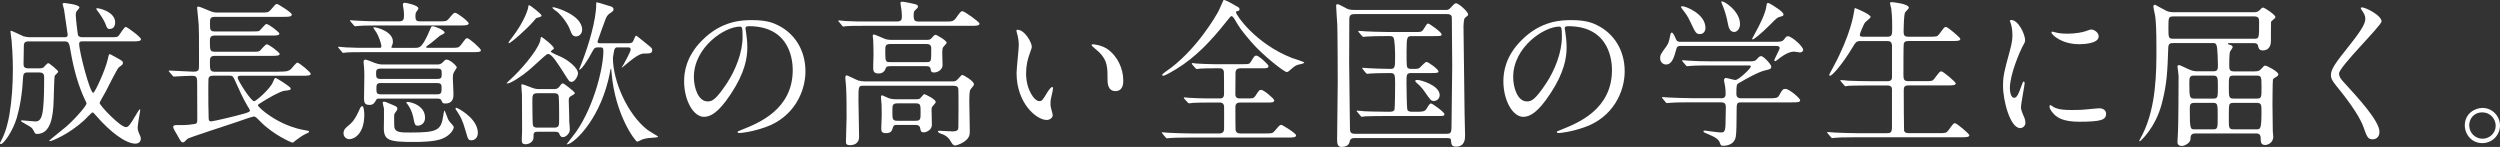
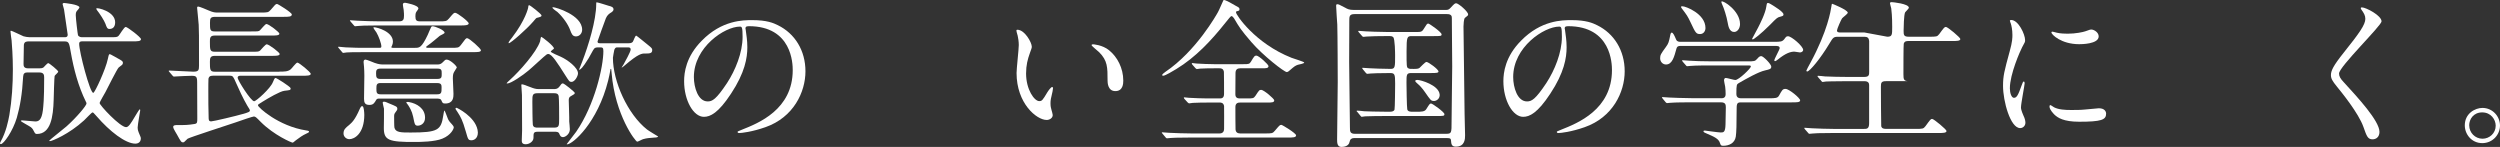
<svg xmlns="http://www.w3.org/2000/svg" viewBox="0 0 709.35 41.69">
  <rect x="0" y="0" width="709.35" height="41.69" fill="#333333" stroke="none" />
  <g fill="#fff">
    <path d="m7.78 20.55c-.76 0-1.17.31-1.21 1.17-.27 4.95-.9 8.55-1.8 11.7-1.12 3.78-3.73 7.47-4.54 7.47-.09 0-.22-.04-.22-.18 0-.18.09-.36.18-.54 1.53-2.7 2.16-5.85 2.47-7.56.72-4.27.99-8.64.99-12.96 0-3.55-.27-7.33-.36-8.19-.04-.36-.31-2.07-.31-2.48 0-.09 0-.27.13-.27.27 0 2.97 1.35 3.55 1.58.45.13 1.21.27 1.71.27h9.99c.27 0 .85 0 .85-.72 0-.09-.99-6.88-1.04-7.15-.04-.04-.4-1.44-.4-1.48 0-.27.13-.36.45-.36.04 0 4.32.4 4.32 1.26 0 .18-.54.81-.72.99-.27.36-.32.63-.32 1.26 0 .81.54 5.4.63 5.62.04.09.27.58 1.17.58h7.79c1.89 0 2.11 0 2.52-.36.36-.31 1.58-2.56 2.07-2.56.45 0 4.32 2.92 4.32 3.46 0 .63-.94.63-2.43.63h-14.26c-.5 0-.85.13-.85.67 0 2.34 3.06 13.95 4 13.95.45 0 3.55-6.75 4.14-9.63.13-.67.27-1.35.5-1.35.18 0 .36.09 2.11 1.08 1.49.81 1.67.94 1.67 1.4 0 .18-.09.36-.22.54-.13.13-.86.63-.99.77-.45.4-3.19 5.89-3.78 7.02-.27.5-1.62 2.74-1.62 3.06 0 .63 5.8 6.84 7.51 6.84.72 0 1.44-1.21 2.43-2.88.22-.36 1.3-2.2 1.44-2.2s.13.27.13.36c0 .18-.72 4.05-.72 4.81 0 .27 0 .63.27 1.35.54 1.31.63 1.44.63 1.75 0 1.31-1.12 1.49-1.53 1.49-2.83 0-7.29-3.47-11.02-7.78-.85-.95-.94-1.08-1.17-1.08s-1.98 1.89-2.38 2.25c-4.27 3.91-9.09 5.89-9.67 5.89-.04 0-.22 0-.22-.13s4.14-3.38 4.9-4.05c3.02-2.7 5.67-5.94 5.67-6.48 0-.18-.04-.31-.18-.54-2.16-4.41-3.42-9.18-4.27-13.99-.45-2.66-.54-3.1-1.75-3.1h-10.26c-.41 0-1.21 0-1.31.99-.04.85-.09 4.46-.09 5.35 0 .54 0 1.3 1.31 1.3h3.19c.41 0 .86-.04 1.17-.27.18-.13 1.04-1.21 1.35-1.21.27 0 2.83 2.07 2.83 2.43 0 .22-.94.99-1.03 1.21-.09.18-.27 6.16-.27 6.7-.13 4.95-.85 9.76-4.77 9.76-.32 0-.5-.13-.67-.45-.36-.72-.54-1.08-1.04-1.48-.41-.31-2.83-1.57-2.83-1.75 0-.13.18-.18.36-.18.54 0 3.15.31 3.73.31.99 0 1.8-.41 2.16-3.19.13-1.31.36-2.83.36-9.27 0-.72-.09-1.44-1.35-1.44h-3.38zm24.89-14.18c0 .94-.4 1.85-1.62 1.85-.63 0-.81-.54-1.12-1.44-.36-.99-1.67-2.97-2.43-3.92-.18-.27-.22-.4-.13-.5.18-.23 5.31.81 5.31 4z" />
    <path d="m79.27 20.32c1.48 0 2.38 0 3.19-.63.36-.27 1.53-1.93 1.93-1.93.45 0 3.78 2.7 3.78 3.19 0 .54-1.08.54-2.43.54h-17.59c-.4 0-.72.18-.72.54 0 .76 3.78 6.7 4.68 6.7.58 0 4.68-3.69 5.31-5.4.32-.77.5-1.21.77-1.21.31 0 4.05 2.38 4.27 2.88v.13c0 .45-.18.45-1.75.63-1.26.14-4.54 2.07-6.21 3.1-1.17.72-1.3.77-1.3 1.04 0 .54 5.8 5.89 13.68 7.11.67.09.81.18.81.36s-.31.36-.76.54c-1.08.49-1.94 1.12-2.97 1.89-.14.09-.77.68-.9.68-.36 0-5.35-2.16-9.04-5.85-1.39-1.4-1.53-1.57-2.02-1.57-.27 0-3.51 1.08-5.26 1.71-2.12.72-12.83 4.18-13.5 4.59-.18.13-.85.85-1.04.99-.09.04-.18.04-.27.04-.5 0-.63-.23-1.71-2.2-.13-.23-.76-1.26-.85-1.49-.09-.18-.23-.49-.23-.67 0-.54.67-.54 1.17-.54 2.38 0 2.92 0 4.91-.31.76-.13.76-.5.76-1.53 0-1.67-.04-8.82-.04-10.3 0-1.62-.27-1.84-1.58-1.84-1.04 0-3.46.13-4.36.18-.14 0-.54.04-.63.04-.18 0-.27-.09-.41-.27l-.9-1.04c-.18-.18-.18-.23-.18-.31 0-.04.04-.09.18-.09.9 0 5.71.32 6.79.32 1.53 0 1.62-.45 1.62-1.75 0-8.86 0-9.85-.09-11.56-.04-.76-.45-4.63-.45-4.81 0-.14 0-.36.32-.36.36 0 2.47.9 2.97 1.12 1.3.58 1.89.58 2.52.58h12.19c1.98 0 2.21 0 2.88-.76 1.26-1.48 1.4-1.67 1.8-1.67.27 0 4.19 2.43 4.19 2.97 0 .68-.9.68-2.39.68h-19.3c-1.39 0-1.53.4-1.53 1.66 0 1.98 0 2.48 1.31 2.48h10.39c1.89 0 2.11 0 2.47-.31.31-.27 1.48-1.8 1.84-1.8.67 0 3.69 2.34 3.69 2.74 0 .54-1.08.54-2.39.54h-16.02c-1.31 0-1.31.81-1.31 1.71 0 2.34 0 2.88 1.4 2.88h10.44c1.84 0 2.02 0 2.43-.36.27-.27 1.49-1.75 1.84-1.75.67 0 3.69 2.34 3.69 2.74 0 .54-1.08.54-2.34.54h-16.06c-1.26 0-1.4.58-1.4 1.67 0 2.2 0 2.83 1.35 2.83h18.36zm-18.86 1.17c-.45 0-1.08 0-1.26.85-.04.22-.04 2.74-.04 3.37 0 2.25 0 5.4.09 7.65 0 .63.04 1.08.72 1.08.58 0 7.24-1.58 8.86-2.07 1.89-.54 2.12-.63 2.12-1.12 0-.09-.09-.23-.76-1.31-1.12-1.89-2.48-4.86-3.15-6.39-.81-1.85-.9-2.07-1.8-2.07h-4.77z" />
    <path d="m117.82 13.57c1.17 0 1.8 0 3.55-3.69.18-.36.77-1.89.95-2.16.13-.27.32-.27.45-.27.67 0 3.38 1.08 3.38 1.84 0 .27-1.21.72-1.4.9-.81.68-2.38 2.02-3.24 2.61-.5.36-.58.4-.58.54 0 .23.13.23.54.23h6.39c2.07 0 2.29 0 2.88-.76 1.3-1.76 1.44-1.98 1.8-1.98.63 0 3.92 2.97 3.92 3.42 0 .54-.9.54-2.34.54h-30.1c-3.96 0-5.22.05-5.67.09-.13 0-.81.13-.94.13-.18 0-.27-.13-.41-.31l-.76-.9c-.18-.18-.32-.36-.32-.4 0-.09.09-.14.18-.14.31 0 1.71.18 1.98.18 2.21.13 4.05.13 6.17.13h3.33c.41 0 .63 0 .63-.4 0-.81-.77-2.92-1.4-3.96-.13-.23-.85-1.12-.85-1.35 0-.09.04-.13.13-.13.95 0 5.4 1.26 5.4 4.09 0 .36-.09.72-.22 1.04-.04.04-.23.45-.23.49 0 .23.27.23.58.23h6.21zm-14.45 18.95c0 5.49-2.88 6.97-4.23 6.97-.9 0-1.67-.72-1.67-1.62 0-1.12.58-1.58 1.62-2.43.76-.67 1.62-1.4 2.97-4.5.18-.4.5-1.03.85-.76.36.23.45 1.8.45 2.34zm21.11-26.46c2.02 0 2.21 0 2.88-.77 1.26-1.48 1.39-1.66 1.8-1.66.58 0 3.83 2.47 3.83 3.01 0 .58-1.31.58-2.03.58h-23.58c-3.96 0-5.22.09-5.67.14-.18 0-.81.09-.94.09-.18 0-.23-.14-.41-.31l-.86-.99c-.18-.22-.22-.27-.22-.31 0-.09.09-.09.18-.09.32 0 1.67.13 1.98.13 2.21.09 4.05.18 6.17.18h5.62c1.21 0 1.4-.54 1.4-1.62 0-.18 0-.99-.09-1.62-.05-.27-.23-1.31-.23-1.53 0-.45.36-.5.67-.5.04 0 3.74.63 3.74 1.62 0 .18-.41.72-.58.95-.27.31-.27 1.12-.27 1.26 0 1.12.27 1.44 1.35 1.44zm-16.83 21.91c-.36 0-.68 0-.9.36-.54.95-.85 1.44-1.93 1.44-1.26 0-1.53-.63-1.53-1.75 0-.94.09-5.49.09-6.52 0-.85-.04-1.8-.09-2.48 0-.23-.13-1.21-.13-1.44 0-.54.31-.67.54-.67.4 0 2.21.81 2.61.94 1.26.45 1.98.45 2.66.45h14.94c.72 0 1.12-.05 1.62-.54.72-.72.81-.85 1.21-.85.94 0 2.88 1.8 2.88 2.25 0 .04-.72 1.17-.77 1.26-.22.36-.36.77-.36 1.84 0 .63.18 3.69.18 4.36 0 .9 0 2.75-2.34 2.75-.72 0-.76-.13-1.12-.94-.18-.45-.81-.45-1.35-.45h-16.2zm16.51-5.58c1.17 0 1.17-.54 1.17-1.48s0-1.44-1.17-1.44h-16.24c-1.17 0-1.21.58-1.21 1.35 0 1.08.09 1.58 1.26 1.58h16.2zm-16.15 1.17c-1.12 0-1.21.5-1.21 1.53 0 1.17.04 1.67 1.21 1.67h16.02c1.26 0 1.26-.54 1.26-1.89 0-.67 0-1.3-1.21-1.3h-16.06zm4.72 7.34c0 .31-.09.36-.63 1.12-.22.27-.27.63-.27.81 0 .58 0 3.15.09 3.42.36 1.35 1.89 1.35 4.59 1.35 7.79 0 8.64-.68 9.27-4.86.04-.23.22-1.4.32-1.4.13 0 .85 2.07 1.03 2.47.32.63.63.95 1.17 1.53.18.23.45.5.45.81 0 .36-.72 2.16-3.24 3.19-2.16.9-6.34.94-7.74.94-7.51.04-8.86-.5-8.86-3.96 0-.9.09-4.68.04-5.49-.04-.27-.36-1.4-.36-1.67s.18-.31.36-.31c.45 0 .9.27 1.35.45 2.16.9 2.43.94 2.43 1.57zm7.88 2.47c0 1.94-1.58 2.29-1.98 2.29-.9 0-.95-.23-1.4-2.52-.36-1.71-1.04-2.7-1.44-3.33-.09-.09-.54-.68-.54-.72 0-.13.45-.23.81-.13 2.25.4 4.54 1.84 4.54 4.41zm14.98 4.23c0 1.66-1.08 2.2-1.8 2.2-.95 0-.99-.27-1.62-2.47-.99-3.42-1.44-4.1-2.38-5.58-.5-.72-.54-.81-.54-.9 0-.23.13-.27.27-.27.18 0 5.22 2.48 5.98 6.25.04.31.09.54.09.77z" />
    <path d="m156.27 14.65c0 .23 2.38 1.26 2.83 1.44 1.98.9 4.9 3.1 4.9 4.72 0 .77-.9 2.43-1.84 2.43-.58 0-.67-.18-1.71-1.8-2.34-3.69-3.87-6.12-4.9-6.12-.14 0-.32.04-.5.18-.5.31-4.23 3.82-5.08 4.5-1.58 1.35-5 3.69-6.03 3.69-.05 0-.18 0-.18-.09s.95-.94.99-.99c2.61-2.34 7.47-7.78 8.5-10.89.04-.14.13-1.26.36-1.26.18 0 3.69 2.66 3.56 3.33-.05.13-.9.67-.9.85zm-6.12-13.18c.27 0 3.51 2.52 3.51 2.92 0 .31-.27.41-1.35.68-.22.09-.27.18-1.12 1.17-1.71 1.98-6.25 6.03-6.84 6.03t-.04-.09c0-.18.04-.36.95-1.48 3.82-4.99 4.63-8.41 4.63-8.73 0-.14 0-.5.27-.5zm2.48 35.91c-1.26 0-1.26.36-1.26 1.75 0 .99-1.17 1.8-2.2 1.8-1.12 0-1.12-.67-1.12-1.12 0-.4.09-2.34.09-2.79 0-1.44-.04-8.42-.04-10.03 0-.45-.18-2.48-.18-2.92 0-.09.09-.14.18-.14.31 0 .54.09 2.56.85.67.27 1.35.5 2.21.5h4.23c.54 0 1.12 0 1.71-.81.36-.5.54-.81.9-.81s3.38 2.43 3.38 2.7c0 .31-.13.36-1.21.99-.5.27-.5.81-.5 1.12 0 .85.18 5.04.13 5.98.04.31.18 1.89.18 2.25 0 1.35-1.3 2.21-1.93 2.21-.72 0-.9-.58-1.04-.9-.22-.63-.85-.63-1.3-.63h-4.77zm4.54-1.17c1.48 0 1.48-.45 1.48-2.61 0-1.12 0-5.58-.13-6.3-.13-.85-.86-.85-1.35-.85h-4.63c-1.49 0-1.49.54-1.49 2.43 0 .81.04 5.8.13 6.48.13.85.86.85 1.4.85zm-.45-34.02c0-.09.13-.14.27-.14.58 0 8.19 2.16 8.19 6.39 0 1.04-.76 1.89-1.75 1.89s-1.26-.77-1.62-1.71c-.58-1.67-2.07-3.78-3.65-5.22-.36-.27-.99-.68-1.3-1.04-.04 0-.13-.13-.13-.18zm18.54 11.25c-.41 0-.67 0-.95.67-.09.31-.4 2.16-.4 2.29 0 6.66 4.14 15.97 9.67 20.34.45.36 3.06 1.93 3.15 1.98 0 .18-.41.31-.99.31-1.53.13-2.12.13-3.24.45-.27.04-1.4.72-1.71.72-.45 0-6.25-7.47-7.25-19.44-.09-1.12-.09-1.21-.22-1.21s-.14.27-.14.36c-.04.36-.5 2.48-.63 2.97-2.97 11.88-10.03 18.09-11.7 18.09l-.04-.09c.18-.27 2.25-2.92 2.65-3.46 5.31-7.69 7.74-18.54 7.74-22.9 0-.99-.22-1.08-.95-1.08-1.26 0-1.53 0-2.02.9-1.12 2.07-1.35 2.47-2.34 3.91-1.04 1.53-1.58 1.67-1.58 1.49.36-.85.76-1.94.9-2.29 1.75-4.54 3.96-11.7 3.96-16.29 0-.36 0-.5.14-.5.36 0 3.1.9 3.42.99.72.18 1.35.36 1.35 1.03 0 .36-.32.68-.95 1.04-.31.23-.81.54-1.21 1.44-.27.58-2.38 6.57-2.38 6.61 0 .5.36.5.76.5h8.01c.36 0 .95 0 1.26-.45.18-.23.63-1.71.95-1.71.13 0 2.83 2.25 3.24 2.56 1.17.94 1.3 1.08 1.3 1.53 0 .99-.76.99-2.16.99-.72 0-1.71 0-5.53 3.28-.04.04-.99.85-.99.68 0-.05.45-.72.54-.85.41-.77 2.02-3.6 2.02-4.23s-.45-.63-.9-.63h-2.79z" />
    <path d="m211.51 8.04c0 .13.09.31.09.5.18 1.44.45 2.88.45 4.86 0 3.01-.67 7.2-4.63 13.18-3.6 5.49-5.89 6.57-7.69 6.57-2.97 0-5.62-4.63-5.62-10.12 0-2.38.5-6.93 5-11.47 5.71-5.85 11.74-5.85 14.35-5.85 4.1 0 5.99.81 7.25 1.44 4.86 2.38 7.83 7.2 7.83 13.09s-3.38 13.05-11.34 15.84c-3.83 1.35-6.79 1.67-7.47 1.67-.18 0-.45-.04-.45-.31 0-.14.09-.18 1.21-.63 4.68-1.85 14.44-5.71 14.44-16.92 0-1.75-.18-12.46-12.46-12.46-.9 0-.95.36-.95.63zm-14.63 13.81c0 2.92 1.17 6.93 3.92 6.93 1.3 0 2.38-.54 5.49-5.22 2.38-3.65 4.41-8.64 4.41-13.09 0-2.7-.18-2.92-.77-2.92-4.27 0-13.05 5.8-13.05 14.31z" />
-     <path d="m268.96 6.1c.9 0 1.57 0 2.25-.94 1.26-1.75 1.39-1.98 1.89-1.98.54 0 4.81 3.02 4.81 3.51 0 .63-.9.63-2.43.63h-29.52c-3.96 0-5.26.05-5.71.09-.13 0-.81.13-.95.13s-.22-.13-.4-.31l-.86-1.03c-.18-.18-.18-.23-.18-.27 0-.09.04-.14.13-.14.32 0 1.71.18 1.98.18 2.21.13 4.1.13 6.21.13h8.24c1.35 0 1.48-.54 1.48-1.48 0-.45-.04-1.3-.13-1.89-.04-.27-.27-1.57-.27-1.84 0-.36.14-.4.5-.4.63 0 2.66.45 3.38.63.5.13 1.08.23 1.08.72 0 .31-.09.41-.86 1.12-.36.31-.36.99-.36 1.31 0 1.57.31 1.84 1.53 1.84h8.19zm-23.99 18.23c-1.39 0-1.39.13-1.39 4.09 0 1.48.18 8.82.18 10.48 0 1.48-1.08 2.29-2.52 2.29-1.21 0-1.21-.5-1.21-1.04 0-.99.18-5.71.18-6.79 0-2.48 0-6.21-.13-8.55-.04-.45-.23-2.56-.23-2.79 0-.18.04-.63.36-.63.36 0 2.75 1.26 3.29 1.44.4.14 1.21.27 1.93.27h24.84c.58 0 .95-.04 1.44-.58 1.03-1.17 1.17-1.26 1.39-1.26s3.24 1.71 3.24 2.61c0 .31-.09.45-.95 1.48-.36.4-.36 2.56-.36 3.24 0 1.22.14 7.2.14 8.55 0 .99 0 1.94-1.58 3.06-.95.67-2.25 1.08-2.57 1.08-.54 0-.76-.31-1.39-1.39-.63-1.04-1.62-1.67-2.7-1.98-.63-.18-.81-.5-.81-.63 0-.18.31-.18.5-.18.45 0 3.06.18 3.64.18 1.67 0 1.67-.63 1.67-1.39 0-.68.04-4 .04-4.77 0-3.19 0-5.17-.04-5.8-.04-.99-.95-.99-1.53-.99h-25.42zm7.61-5.54c-.58 0-1.08 0-1.26.58-.18.45-.54 1.48-2.07 1.48s-1.49-.94-1.49-1.98c0-.45.09-2.75.09-3.24 0-1.08-.04-3.37-.09-4.36 0-.13-.13-.85-.13-.99 0-.18 0-.5.36-.5.18 0 2.34.94 2.57 1.04.99.45 1.58.49 2.47.49h9.9c.77 0 1.04-.09 1.35-.45.49-.58.9-.99 1.17-.99.31 0 3.15 1.62 3.15 2.25 0 .27-1.04 1.21-1.12 1.48s-.13 1.08-.13 1.35c0 .5.09 3.01.09 3.6 0 1.08-1.21 2.02-2.43 2.02-.76 0-.86-.32-.95-.95-.13-.85-.76-.85-1.44-.85h-10.04zm2.02 16.65c-.67 0-1.04 0-1.26.77-.23.81-.45 1.57-1.94 1.57-1.26 0-1.35-.58-1.35-1.3 0-.54.13-3.24.13-3.83 0-.9-.04-1.89-.04-2.88 0-.27-.18-1.8-.18-2.11 0-.27.04-.63.36-.63.04 0 1.58.72 1.71.77.54.22 1.31.36 2.12.36h5.76c.81 0 1.08-.09 1.39-.5.72-.85.81-.94.99-.94s3.2 1.4 3.2 2.2c0 .23-.04.27-.81 1.17-.18.18-.36.4-.36.9 0 .4.09 4.23.09 4.45 0 1.44-1.58 2.11-2.29 2.11-.81 0-.9-.36-1.04-1.26-.04-.4-.41-.85-1.3-.85h-5.17zm-1.93-22.95c-1.48 0-1.48.54-1.48 1.85 0 2.97 0 3.28 1.3 3.28h10.39c1.35 0 1.35-.09 1.35-3.64 0-.72 0-1.49-1.31-1.49h-10.26zm2.02 16.83c-1.49 0-1.49.54-1.49 2.25 0 2.25 0 2.7 1.49 2.7h5.08c1.44 0 1.44-.54 1.44-2.25 0-2.29 0-2.7-1.44-2.7z" />
    <path d="m292.76 13.26c0 .36-.09.5-.54 1.8-.63 1.75-1.08 3.42-1.08 5.8 0 4.54 2.34 7.83 3.73 7.83.77 0 .95-.23 2.29-2.48.27-.45 1.04-1.53 1.4-1.53.13 0 .22.18.22.36s-.09.77-.13.9c-.5 2.07-.58 2.48-.58 3.42 0 .77.13 1.35.27 1.8.14.5.36 1.26.36 1.48 0 .9-.95 1.4-1.71 1.4-2.88 0-8.55-4.72-8.55-13.32 0-1.26.63-6.79.63-7.96 0-.9-.18-2.11-.31-2.61-.32-1.12-.36-1.26-.36-1.53 0-.14.18-.18.27-.18 2.07 0 4.09 3.6 4.09 4.81zm21.96 1.03c2.29 1.84 4 5.04 4 8.59 0 .85-.09 2.97-2.25 2.97s-2.21-2.43-2.21-3.02c0-3.73 0-5.62-2.38-8.01-.36-.36-2.16-1.76-2.16-2.02 0-.14.18-.23.41-.23.04 0 2.65.13 4.59 1.71z" />
    <path d="m342.74 29.1c-1.04 0-2.83 0-4.28.09-.18.05-.85.14-1.03.14-.14 0-.27-.09-.45-.27l-.95-1.04s-.13-.22-.13-.31c0-.04.04-.09.13-.09.18 0 1.12.13 1.3.13 1.44.09 3.87.18 5.26.18h3.51c.4 0 1.21 0 1.21-1.26 0-.99 0-5.98-.04-6.3-.18-.99-.9-.99-1.26-.99h-1.48c-.95 0-2.66 0-4 .09-.13.04-.86.13-.95.13s-.31-.18-.4-.27l-.9-1.03s-.13-.23-.13-.32c0-.04.04-.09.13-.09.18 0 1.04.14 1.21.14 1.3.09 3.64.18 4.91.18h8.41c1.58 0 1.71-.04 2.16-.76.9-1.53 1.04-1.67 1.53-1.67.67 0 3.42 2.52 3.42 2.97 0 .63-.68.63-1.8.63h-6.25c-.72 0-1.31.31-1.31 1.35 0 .94-.04 5.17-.04 6.03 0 1.17.86 1.17 1.4 1.17h1.98c1.62 0 1.8 0 2.34-.77.99-1.53 1.08-1.66 1.62-1.66.72 0 3.69 2.52 3.69 2.97 0 .63-.72.63-1.98.63h-7.6c-.5 0-1.44 0-1.44 1.26s0 5.54.04 6.34c.04.77.5 1.17 1.31 1.17h6.97c2.02 0 2.25 0 2.88-.77 1.26-1.48 1.39-1.67 1.84-1.67.27 0 4.18 2.38 4.18 2.97 0 .63-.9.63-2.38.63h-27.63c-3.96 0-5.22.09-5.67.13-.18 0-.81.09-.94.09-.18 0-.27-.09-.41-.27l-.86-1.03c-.18-.23-.22-.23-.22-.31s.09-.09.18-.09c.32 0 1.71.14 1.98.14 2.21.09 4.05.18 6.16.18h8.1c.94 0 1.26-.63 1.26-1.26 0-1.03.04-6.25 0-6.52-.18-.99-.95-.99-1.21-.99h-3.38zm7.74-27.54c1.08.58 1.21.63 1.21 1.08 0 .36-.09.41-.85.58-.13.04-.13.23-.13.31 0 .68 5.4 8.77 15.75 12.87.58.23 3.6 1.12 3.6 1.35 0 .31-1.53.54-1.8.63-.76.27-.99.45-2.25 1.53-.13.14-.58.54-.9.54-.72 0-6.75-4.68-10.08-8.55-2.97-3.46-3.38-4.14-4.86-6.66-.14-.23-.5-.67-.72-.67-.27 0-.72.63-1.75 1.89-4 5.04-8.46 9.81-13.95 13.14-.76.45-3.1 1.89-3.69 1.89-.09 0-.32-.04-.32-.18 0-.23.58-.67.9-.9 8.82-5.94 14.62-16.38 14.94-16.96.31-.5 1.53-3.42 1.57-3.42.36-.18 1.67.58 3.33 1.53z" />
    <path d="m384.24 39.17q-1.12 0-1.3 1.04c-.23 1.4-1.84 1.48-2.34 1.48-1.21 0-1.21-1.31-1.21-2.07 0-2.34.18-13.77.18-16.33 0-1.89-.04-13.81-.13-16.33-.04-.72-.32-4.45-.32-5.26 0-.31 0-.5.36-.5.31 0 .5.09 2.21.99.63.36 1.12.63 2.47.63h26.01c.63 0 .9-.04 1.44-.63 1.08-1.17 1.21-1.26 1.57-1.26.63 0 3.38 2.34 3.38 3.15 0 .31-.09.36-.9.99-.32.22-.41 1.98-.41 2.43 0 .18.27 23.4.31 24.75 0 .85.14 5.62.14 6.12 0 .95 0 3.24-2.61 3.24-1.26 0-1.3-.77-1.39-1.8-.04-.63-.5-.63-1.31-.63h-26.14zm26.14-1.21c1.49 0 1.49-.31 1.49-3.46 0-2.48.18-13.41.18-15.61 0-1.85-.09-9.94-.09-11.61 0-2.16 0-2.43-.09-2.7-.27-.58-.9-.58-1.35-.58h-26.19c-1.44 0-1.48.67-1.48 1.84 0 1.89-.04 10.12-.04 11.79 0 2.92.22 15.84.22 18.45 0 1.21 0 1.89 1.48 1.89h25.87zm-8.55-6.25c1.48 0 2.43 0 2.88-.77.9-1.44.99-1.57 1.35-1.57s3.78 2.43 3.78 3.01c0 .54-.22.54-2.38.54h-14.4c-1.03 0-4.14 0-5.71.09-.13.04-.81.13-.94.13-.18 0-.27-.13-.41-.31l-.85-1.04c-.18-.18-.23-.22-.23-.27 0-.09.09-.13.18-.13.32 0 1.71.13 1.98.18.95.04 3.6.13 5.94.13h1.4c.27 0 1.03 0 1.26-.58.13-.31.18-6.79.18-7.38 0-2.74-.13-3.01-1.48-3.01-3.24 0-4.82.09-5.49.13-.13 0-.81.09-.95.09s-.22-.09-.4-.27l-.86-1.04q-.18-.23-.18-.31s.04-.09.13-.09c.32 0 1.71.13 1.98.13.81.04 3.78.18 5.98.18 1.26 0 1.26-.58 1.26-3.69 0-.81-.04-4.86-.54-5.31-.31-.31-.72-.31-.94-.31h-1.12c-1.89 0-4.23.04-5.45.13-.18 0-.81.09-.94.09-.18 0-.27-.09-.41-.27l-.9-1.03c-.13-.23-.18-.23-.18-.31 0-.04.04-.09.18-.09.32 0 1.67.14 1.98.14.94.04 3.6.18 5.94.18h8.73c.72 0 1.26 0 1.71-.77.9-1.44.99-1.62 1.35-1.62.31 0 3.78 2.43 3.78 3.06 0 .5-.22.5-2.38.5h-6.08c-1.3 0-1.48.18-1.48 4.32s0 4.59.5 4.81c.31.18.45.18 1.53.18s1.4-.09 1.67-.31c.32-.27 1.58-1.67 1.94-1.67.58 0 3.42 2.11 3.42 2.7 0 .41-.58.45-2.07.45h-5.62c-1.39 0-1.39.45-1.39 2.75 0 .99.09 6.97.22 7.56.18.67.99.67 1.44.67h1.12zm5.04-3.06c-.85 0-.99-.27-2.52-2.47-.72-1.08-1.71-2.11-1.98-2.29-.49-.45-.81-.72-.81-.9 0-.31.5-.31.63-.31.9 0 5.99 1.44 6.3 4.09.13 1.17-.85 1.89-1.62 1.89z" />
    <path d="m443.97 8.04c0 .13.09.31.09.5.18 1.44.45 2.88.45 4.86 0 3.01-.67 7.2-4.63 13.18-3.6 5.49-5.89 6.57-7.69 6.57-2.97 0-5.62-4.63-5.62-10.12 0-2.38.5-6.93 5-11.47 5.71-5.85 11.74-5.85 14.35-5.85 4.09 0 5.98.81 7.24 1.44 4.86 2.38 7.83 7.2 7.83 13.09s-3.38 13.05-11.34 15.84c-3.83 1.35-6.79 1.67-7.47 1.67-.18 0-.45-.04-.45-.31 0-.14.09-.18 1.21-.63 4.68-1.85 14.44-5.71 14.44-16.92 0-1.75-.18-12.46-12.46-12.46-.9 0-.95.36-.95.63zm-14.62 13.81c0 2.92 1.17 6.93 3.92 6.93 1.3 0 2.38-.54 5.49-5.22 2.38-3.65 4.41-8.64 4.41-13.09 0-2.7-.18-2.92-.77-2.92-4.27 0-13.05 5.8-13.05 14.31z" />
    <path d="m503.4 11.86c1.75 0 2.29 0 2.88-.76.5-.68.58-.81 1.08-.81.95 0 4.27 2.83 4.27 3.87 0 .5-.58.72-.9.72-.13 0-1.4-.23-1.58-.23-1.08 0-2.43.4-4.72 2.25-.36.27-.58.45-.81.45-.09 0-.18-.09-.18-.18 0-.5 1.53-3.1 1.53-3.51 0-.58-.58-.63-1.21-.63h-26.68c-.81 0-1.21 0-1.44.9-.58 2.07-1.12 4.37-2.92 4.37-.95 0-1.67-.81-1.67-1.76s.22-1.26 1.62-3.19c.76-1.03.85-1.35 1.3-3.6.04-.14.13-.5.36-.5.4 0 .76.81 1.26 1.98.27.63.85.63 1.3.63h26.5zm-15.16 16.02c.54 0 1.39 0 1.39-1.17 0-.54-.04-1.58-.13-2.12-.13-.67-.32-1.57-.32-1.75 0-.13 0-.72.5-.72.41 0 2.29.58 2.7.58.99 0 4.41-3.33 4.41-3.82 0-.31-.23-.31-.86-.31h-10.57c-1.08 0-4.14 0-5.67.13-.18 0-.81.09-.99.09-.13 0-.22-.09-.36-.27l-.9-1.03q-.18-.23-.18-.31c0-.09.09-.09.13-.09.31 0 1.67.14 1.98.14 1.31.09 3.65.18 6.21.18h10.17c2.02 0 2.21 0 2.88-.76.45-.54.72-.72 1.12-.72.58 0 2.83 2.29 2.83 2.97s-.41.76-1.75 1.08c-1.89.41-5.27 2.34-7.47 3.6-.58.36-.68.4-.68 3.1 0 1.21.99 1.21 1.44 1.21h7.79c1.84 0 2.47-.04 2.88-.77.86-1.53.99-1.89 1.85-1.89.99 0 4.14 2.61 4.14 3.24 0 .58-.9.58-2.38.58h-14.35c-1.3 0-1.3.36-1.3 2.65 0 3.38-.05 5.85-.23 7.06-.31 1.89-1.89 2.61-3.64 2.61-.63 0-.67-.27-.86-.81-.36-1.21-1.75-1.8-3.64-2.61-.54-.23-1.04-.41-1.04-.68 0-.22.27-.22.41-.22.09 0 3.78.54 4.5.54.76 0 1.3 0 1.35-2.29 0-.99.09-4.19.09-4.86 0-.77-.13-1.4-1.39-1.4h-8.64c-1.08 0-4.14 0-5.71.13-.13 0-.76.09-.95.09-.13 0-.22-.09-.4-.27l-.86-1.04q-.18-.23-.18-.31c0-.09.09-.09.13-.09.32 0 1.67.13 1.98.13 1.31.04 3.65.18 6.21.18h8.37zm-10.85-26.1c.9 0 6.52 2.12 6.52 6.17 0 .85-.54 1.71-1.53 1.71-1.12 0-1.31-.36-2.66-3.24-.9-1.89-1.04-2.07-2.61-4.14-.04-.09-.18-.31-.13-.4.04-.09.32-.09.41-.09zm16.33 5c0 1.35-.81 2.29-1.67 2.29-1.39 0-1.66-1.71-1.84-2.66-.27-1.66-1.12-4.27-1.53-5.08-.05-.14-.36-.77-.23-.9.41-.45 5.26 2.65 5.26 6.34zm12.33-2.7c0 .41-.18.45-.99.68-.76.18-.99.4-2.75 2.2-2.79 2.79-4.72 4.23-4.99 4.23-.09 0-.18-.09-.18-.18 0-.04 1.58-2.92 1.75-3.28.5-.99 2.03-3.96 2.29-5.9.13-.85.18-.99.45-.99s.63.23.86.36c1.17.72 3.55 2.16 3.55 2.88z" />
-     <path d="m535.5 10.42c1.39 0 1.39-.54 1.39-2.79 0-3.1-.18-4.46-.27-5.27-.04-.23-.36-1.21-.36-1.44s.18-.31.5-.31 4.86.45 4.86 1.58c0 .27-.95 1.12-1.08 1.35-.32.68-.41 4.23-.41 5.17 0 1.17.04 1.71 1.44 1.71h5.8c2.07 0 2.29 0 2.88-.76 1.35-1.85 1.48-2.02 1.89-2.02.5 0 4.09 3.01 4.09 3.42 0 .58-1.04.58-2.38.58h-12.33c-.49 0-1.12 0-1.35.77-.09.36-.09 7.38-.09 8.68 0 1.4.09 1.94 1.49 1.94h4.45c2.12 0 2.34 0 2.88-.77 1.4-1.84 1.53-2.02 1.94-2.02.49 0 4.09 3.02 4.09 3.42 0 .58-1.04.58-2.43.58h-10.89c-1.31 0-1.44.45-1.44 1.53 0 1.35.04 11.02.09 11.25.18.67.72.76 1.44.76h8.23c2.07 0 2.29 0 2.88-.76 1.35-1.85 1.49-2.07 1.89-2.07.5 0 4.09 3.02 4.09 3.42 0 .58-1.03.58-2.38.58h-29.88c-3.96 0-5.26.09-5.67.14-.18 0-.81.09-.99.09-.13 0-.23-.09-.36-.27l-.9-1.03q-.18-.23-.18-.32c0-.09.04-.09.18-.09.27 0 1.67.14 1.98.14 2.21.09 4.05.18 6.17.18h8.59c.81 0 1.48 0 1.48-1.62v-10.84c0-.54-.27-1.08-1.3-1.08h-5.26c-3.96 0-5.26.09-5.67.09-.18.04-.81.13-.95.13-.18 0-.27-.13-.4-.31l-.9-1.04c-.13-.18-.18-.23-.18-.27 0-.09.04-.13.18-.13.32 0 1.67.13 1.98.18 2.2.09 4.05.14 6.16.14h5c1.35 0 1.35-.67 1.35-1.4v-8.82c-.09-.85-.5-1.17-1.3-1.17h-7.42c-1.39 0-1.48.14-2.61 2.02-2.48 4.14-5.54 7.83-6.25 7.83-.18 0-.23-.14-.23-.27 0-.09.72-1.44 1.12-2.16 4.95-9.13 5.8-14.94 5.94-15.84.09-.85.18-.94.27-.94s4.41 1.75 4.41 2.52c0 .36-1.44 1.35-1.62 1.62-.27.36-1.44 3.02-1.44 3.42 0 .58.54.58 1.12.58h6.66z" />
+     <path d="m535.5 10.42c1.39 0 1.39-.54 1.39-2.79 0-3.1-.18-4.46-.27-5.27-.04-.23-.36-1.21-.36-1.44s.18-.31.5-.31 4.86.45 4.86 1.58c0 .27-.95 1.12-1.08 1.35-.32.68-.41 4.23-.41 5.17 0 1.17.04 1.71 1.44 1.71h5.8c2.07 0 2.29 0 2.88-.76 1.35-1.85 1.48-2.02 1.89-2.02.5 0 4.09 3.01 4.09 3.42 0 .58-1.04.58-2.38.58h-12.33c-.49 0-1.12 0-1.35.77-.09.36-.09 7.38-.09 8.68 0 1.4.09 1.94 1.49 1.94h4.45h-10.89c-1.31 0-1.44.45-1.44 1.53 0 1.35.04 11.02.09 11.25.18.67.72.76 1.44.76h8.23c2.07 0 2.29 0 2.88-.76 1.35-1.85 1.49-2.07 1.89-2.07.5 0 4.09 3.02 4.09 3.42 0 .58-1.03.58-2.38.58h-29.88c-3.96 0-5.26.09-5.67.14-.18 0-.81.09-.99.09-.13 0-.23-.09-.36-.27l-.9-1.03q-.18-.23-.18-.32c0-.09.04-.09.18-.09.27 0 1.67.14 1.98.14 2.21.09 4.05.18 6.17.18h8.59c.81 0 1.48 0 1.48-1.62v-10.84c0-.54-.27-1.08-1.3-1.08h-5.26c-3.96 0-5.26.09-5.67.09-.18.04-.81.13-.95.13-.18 0-.27-.13-.4-.31l-.9-1.04c-.13-.18-.18-.23-.18-.27 0-.09.04-.13.18-.13.32 0 1.67.13 1.98.18 2.2.09 4.05.14 6.16.14h5c1.35 0 1.35-.67 1.35-1.4v-8.82c-.09-.85-.5-1.17-1.3-1.17h-7.42c-1.39 0-1.48.14-2.61 2.02-2.48 4.14-5.54 7.83-6.25 7.83-.18 0-.23-.14-.23-.27 0-.09.72-1.44 1.12-2.16 4.95-9.13 5.8-14.94 5.94-15.84.09-.85.18-.94.27-.94s4.41 1.75 4.41 2.52c0 .36-1.44 1.35-1.62 1.62-.27.36-1.44 3.02-1.44 3.42 0 .58.54.58 1.12.58h6.66z" />
    <path d="m571.45 27.75c.77 0 1.17-.72 2.16-3.51.27-.76.41-1.12.63-1.12s.23.45.23.54c0 .5-1.04 5.76-1.04 6.84 0 .77.63 2.11.72 2.34.32.63.54 1.4.54 1.98 0 .9-.72 1.53-1.49 1.53-2.79 0-4.86-7.65-4.86-11.97 0-2.88.36-4.19 1.89-9.81.77-2.75.77-3.87.77-4.68 0-1.44-.27-2.65-.45-3.19-.04-.13-.27-.67-.27-.81s.18-.22.36-.22c2.07 0 3.96 4.09 3.96 5.71 0 .5 0 .54-.86 2.07-.5.94-3.46 7.56-3.46 11.61 0 1.35.45 2.7 1.17 2.7zm26.14 4.5c0 1.75-1.35 2.29-7.65 2.29-4.41 0-6.07-1.12-7.02-2.02-.22-.23-1.39-1.4-1.39-2.25 0-.09 0-.45.22-.45.18 0 .9.54 1.08.63 1.3.67 3.15.76 4.81.76 1.17 0 2.79 0 3.92-.13.63-.04 3.78-.36 3.96-.36 1.71 0 2.07.99 2.07 1.53zm-2.11-21.92c0 2.21-5 2.21-5.54 2.21-5.08 0-7.87-2.75-7.87-3.33 0-.09.04-.23.31-.23.14 0 .67.18 1.26.31 1.04.23 2.25.27 3.06.27 2.21 0 4.32-.45 4.95-.67 1.35-.5 1.49-.54 1.94-.5.81.14 1.89.9 1.89 1.94z" />
-     <path d="m639.88 20.23c.63 0 1.08 0 1.71-.67.76-.85.85-.94 1.17-.94.4 0 3.69 1.66 3.69 2.47 0 .31-.27.54-.58.72-.54.31-.81.45-.95.76-.09.27-.13 6.66-.13 7.06 0 .63.09 6.3.09 7.51 0 .23.13 1.4.13 1.62 0 1.93-1.8 2.38-2.25 2.38-1.31 0-1.31-.9-1.31-1.89 0-1.39-.85-1.39-1.39-1.39h-17.1c-1.39 0-1.39.72-1.44 1.66-.04 1.04-1.67 1.89-2.43 1.89-1.26 0-1.26-.9-1.26-1.12 0-.45.09-2.16.14-2.7.13-1.49.18-13.32.18-16.06 0-.41-.32-2.48-.32-2.7 0-.27.27-.36.5-.36.18 0 1.89.81 2.25.99 1.62.76 2.21.76 2.97.76h4.5c1.26 0 1.26-.63 1.26-1.93 0-.54-.09-4.59-.36-5.35-.23-.72-.58-.72-.99-.72h-11.21c-.85 0-1.48 0-1.53 1.31-.23 6.7-.36 10.21-1.8 15.75-1.8 7.02-6.12 10.8-6.25 10.8-.09 0-.18-.09-.18-.18 0-.05.81-1.53.95-1.8 3.92-7.87 3.92-17.82 3.92-24.34 0-5.49-.13-7.24-.32-9.04-.04-.45-.54-2.43-.54-2.88 0-.27.14-.49.5-.49.04 0 2.79 1.53 2.88 1.57.99.54 1.84.54 2.57.54h22.54c.54 0 1.08 0 1.71-.63.45-.5.63-.68.9-.68.45 0 3.51 2.03 3.51 2.66 0 .27-.22.45-.45.63-.18.13-.72.63-.77.72-.04.09-.04 4.95-.04 5.35 0 .5 0 2.79-2.34 2.79-1.04 0-1.17-.68-1.3-1.26-.13-.81-.9-.81-1.26-.81h-6.75c-.45 0-.54 0-.54.14 0 .18.18.23.58.36.23.04.76.23.76.63 0 .23-.67 1.08-.76 1.31-.04.18-.22.58-.22 3.87 0 1.31.18 1.71 1.39 1.71h5.99zm-23.13-15.57c-1.48 0-1.48.31-1.48 3.19s0 3.15 1.48 3.15h22.72c1.53 0 1.53-.09 1.53-4.5 0-1.22 0-1.85-1.49-1.85h-22.77zm11.2 23.31c1.35 0 1.35-.31 1.35-3.42 0-2.52 0-3.1-1.35-3.1h-5.4c-1.35 0-1.35.63-1.35 2.34 0 3.87.13 4.18 1.4 4.18zm0 8.73c1.3 0 1.3-.36 1.3-3.55 0-3.55 0-3.96-1.3-3.96h-5.31c-1.31 0-1.31.58-1.31 2.02 0 5.49.18 5.49 1.4 5.49zm5.85-15.25c-1.39 0-1.39.36-1.39 3.01 0 3.15 0 3.51 1.39 3.51h6.48c1.4 0 1.4-.36 1.4-3.01 0-3.19 0-3.51-1.4-3.51zm0 7.74c-.41 0-.76 0-1.08.27-.31.31-.31.77-.31 4.54 0 2.25 0 2.7 1.39 2.7h6.34c1.26 0 1.53 0 1.53-5.13 0-1.85 0-2.39-1.44-2.39h-6.43z" />
    <path d="m670.2 2.1c1.08 0 5.54 2.29 5.54 3.96 0 1.21-12.06 12.87-12.06 14.8 0 .77.36 1.44 1.35 2.48 4 4.36 10.12 10.98 10.12 14.08 0 1.48-.99 2.11-1.94 2.11-1.39 0-1.67-.85-2.61-3.51-1.4-3.96-6.3-9.94-7.47-11.38-1.4-1.71-1.75-2.39-1.75-3.33 0-1.21.58-2.56 3.64-6.39 4.46-5.58 6.12-7.92 6.12-9.58 0-.95-.41-1.62-1.12-2.61-.13-.22-.23-.4-.13-.54.04-.09.18-.09.31-.09z" />
    <path d="m709.35 35.62c0 2.52-2.02 4.99-5.04 4.99s-4.95-2.52-4.95-5.04c0-3.42 2.97-4.95 5-4.95 2.92 0 4.99 2.43 4.99 5zm-8.73-.04c0 2.07 1.67 3.78 3.78 3.78 1.93 0 3.73-1.53 3.73-3.69 0-1.75-1.35-3.78-3.83-3.78s-3.69 1.93-3.69 3.69z" />
  </g>
</svg>